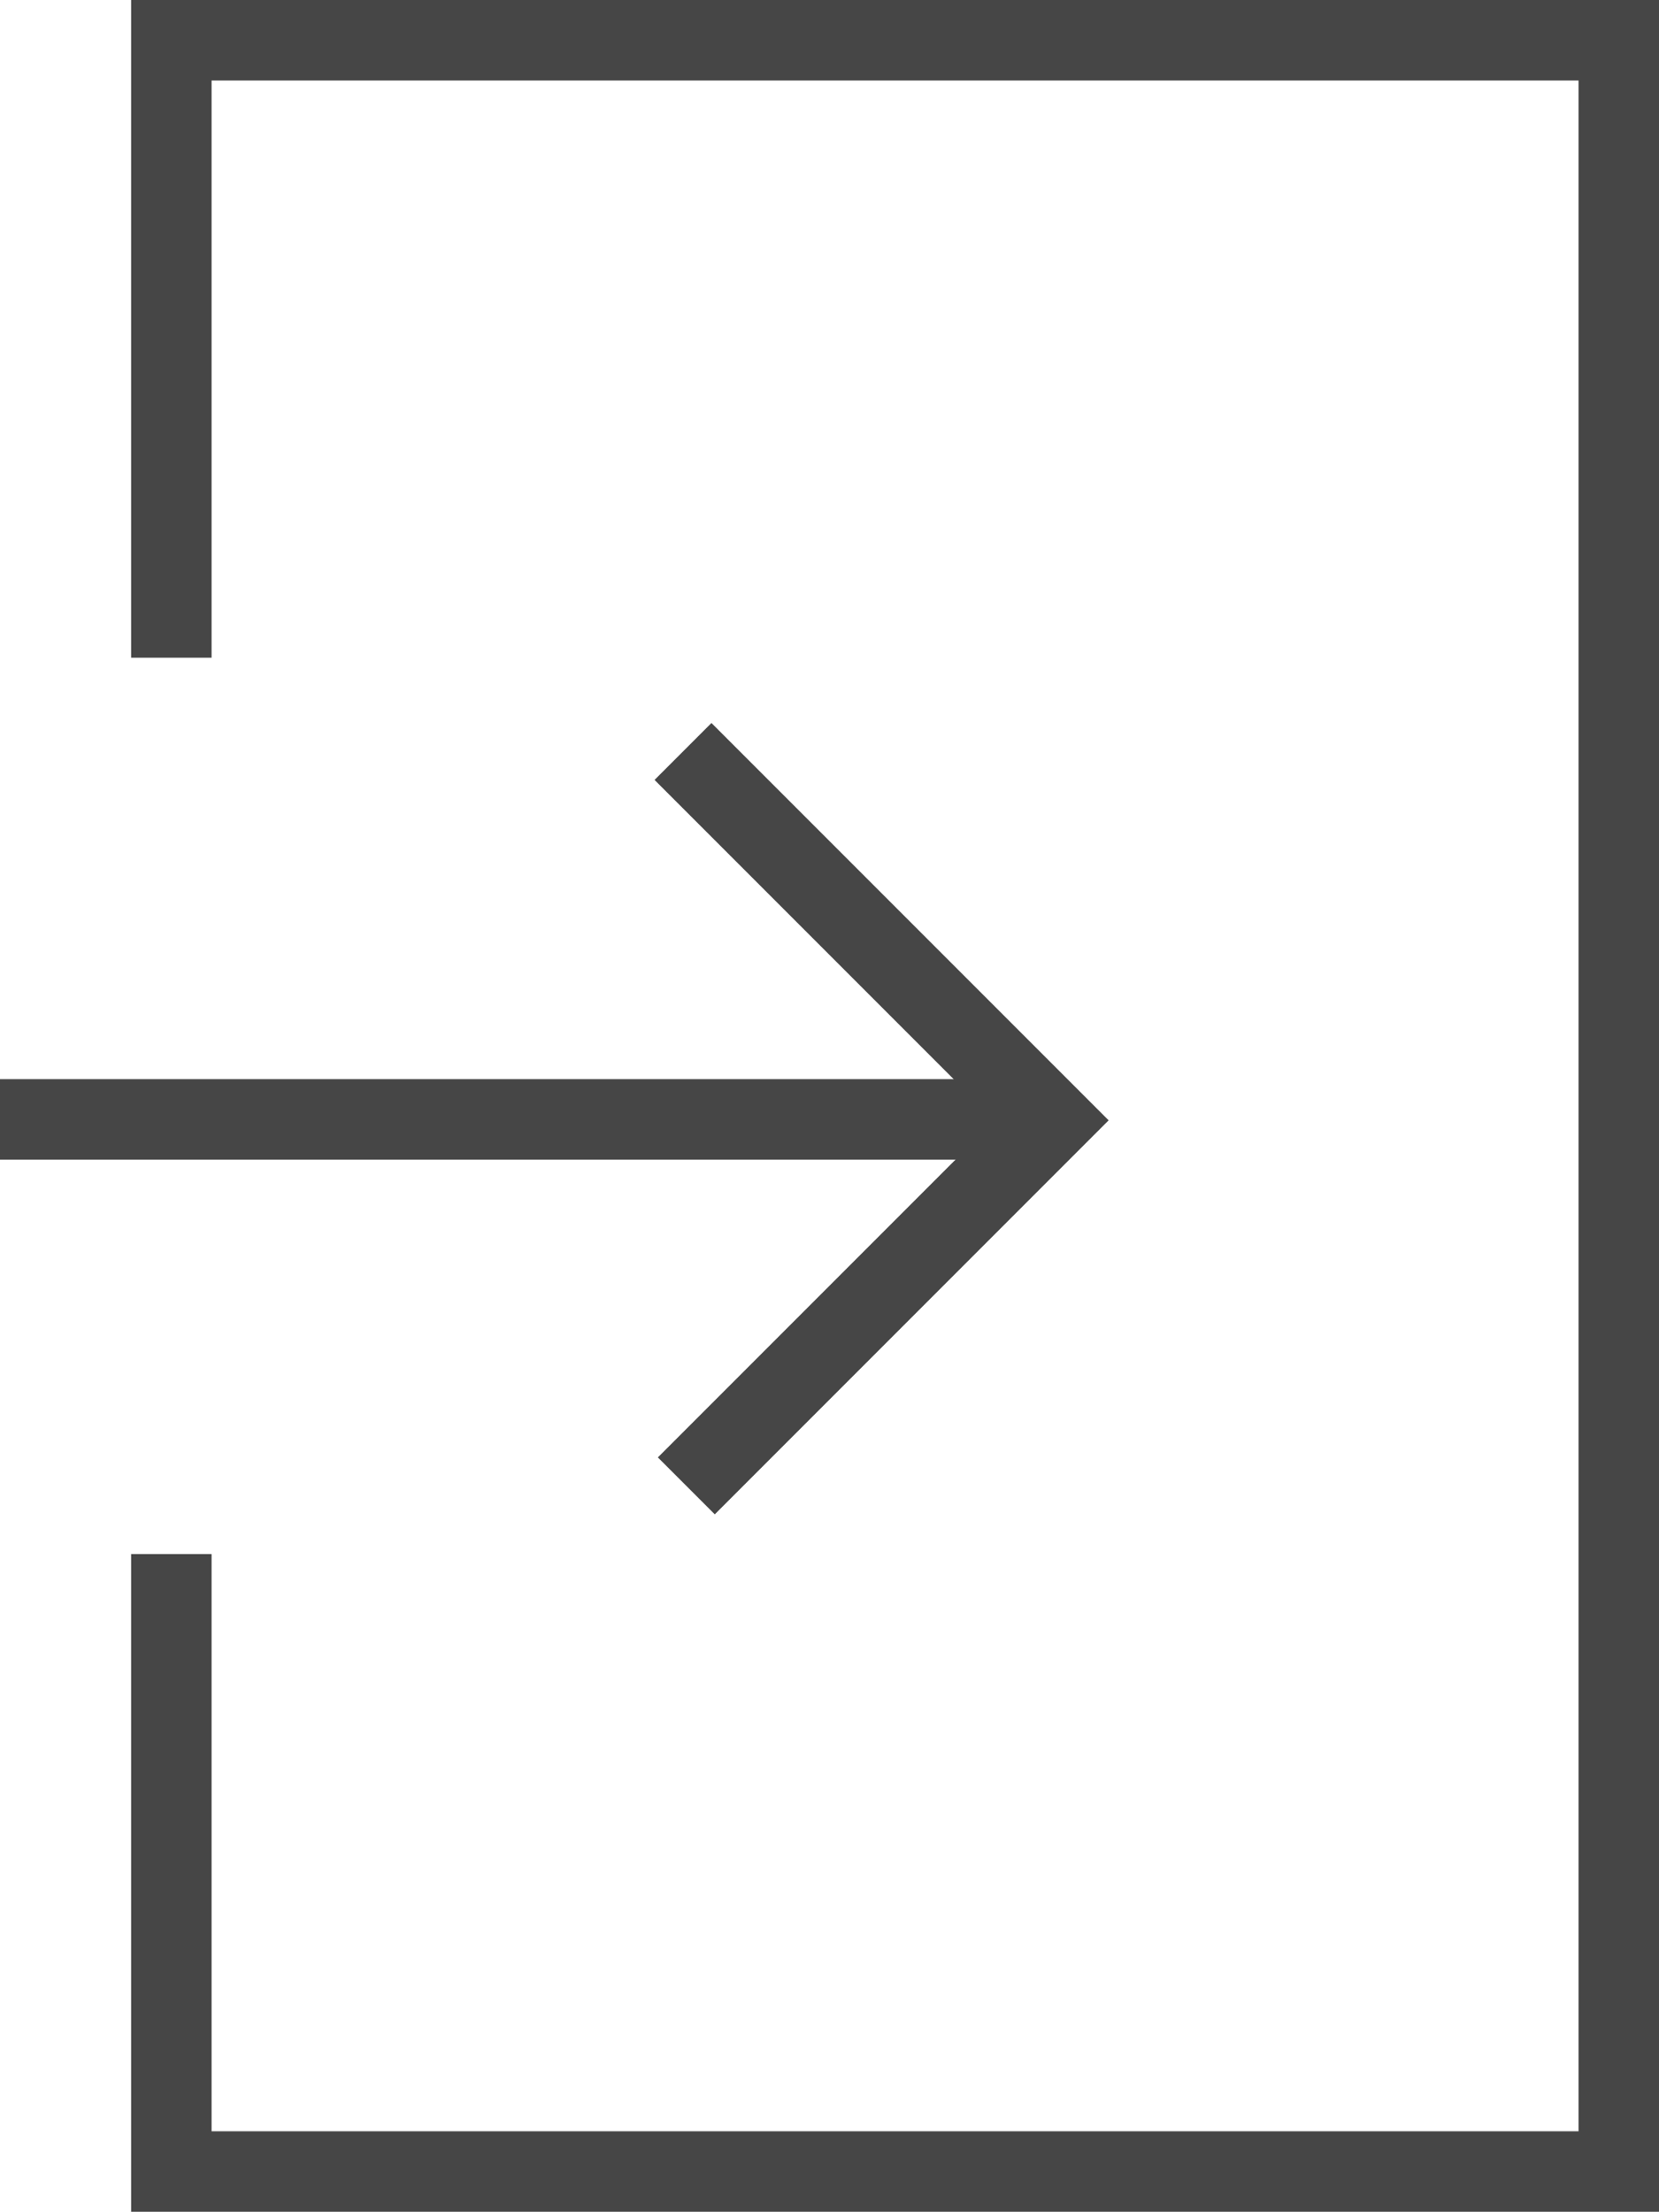
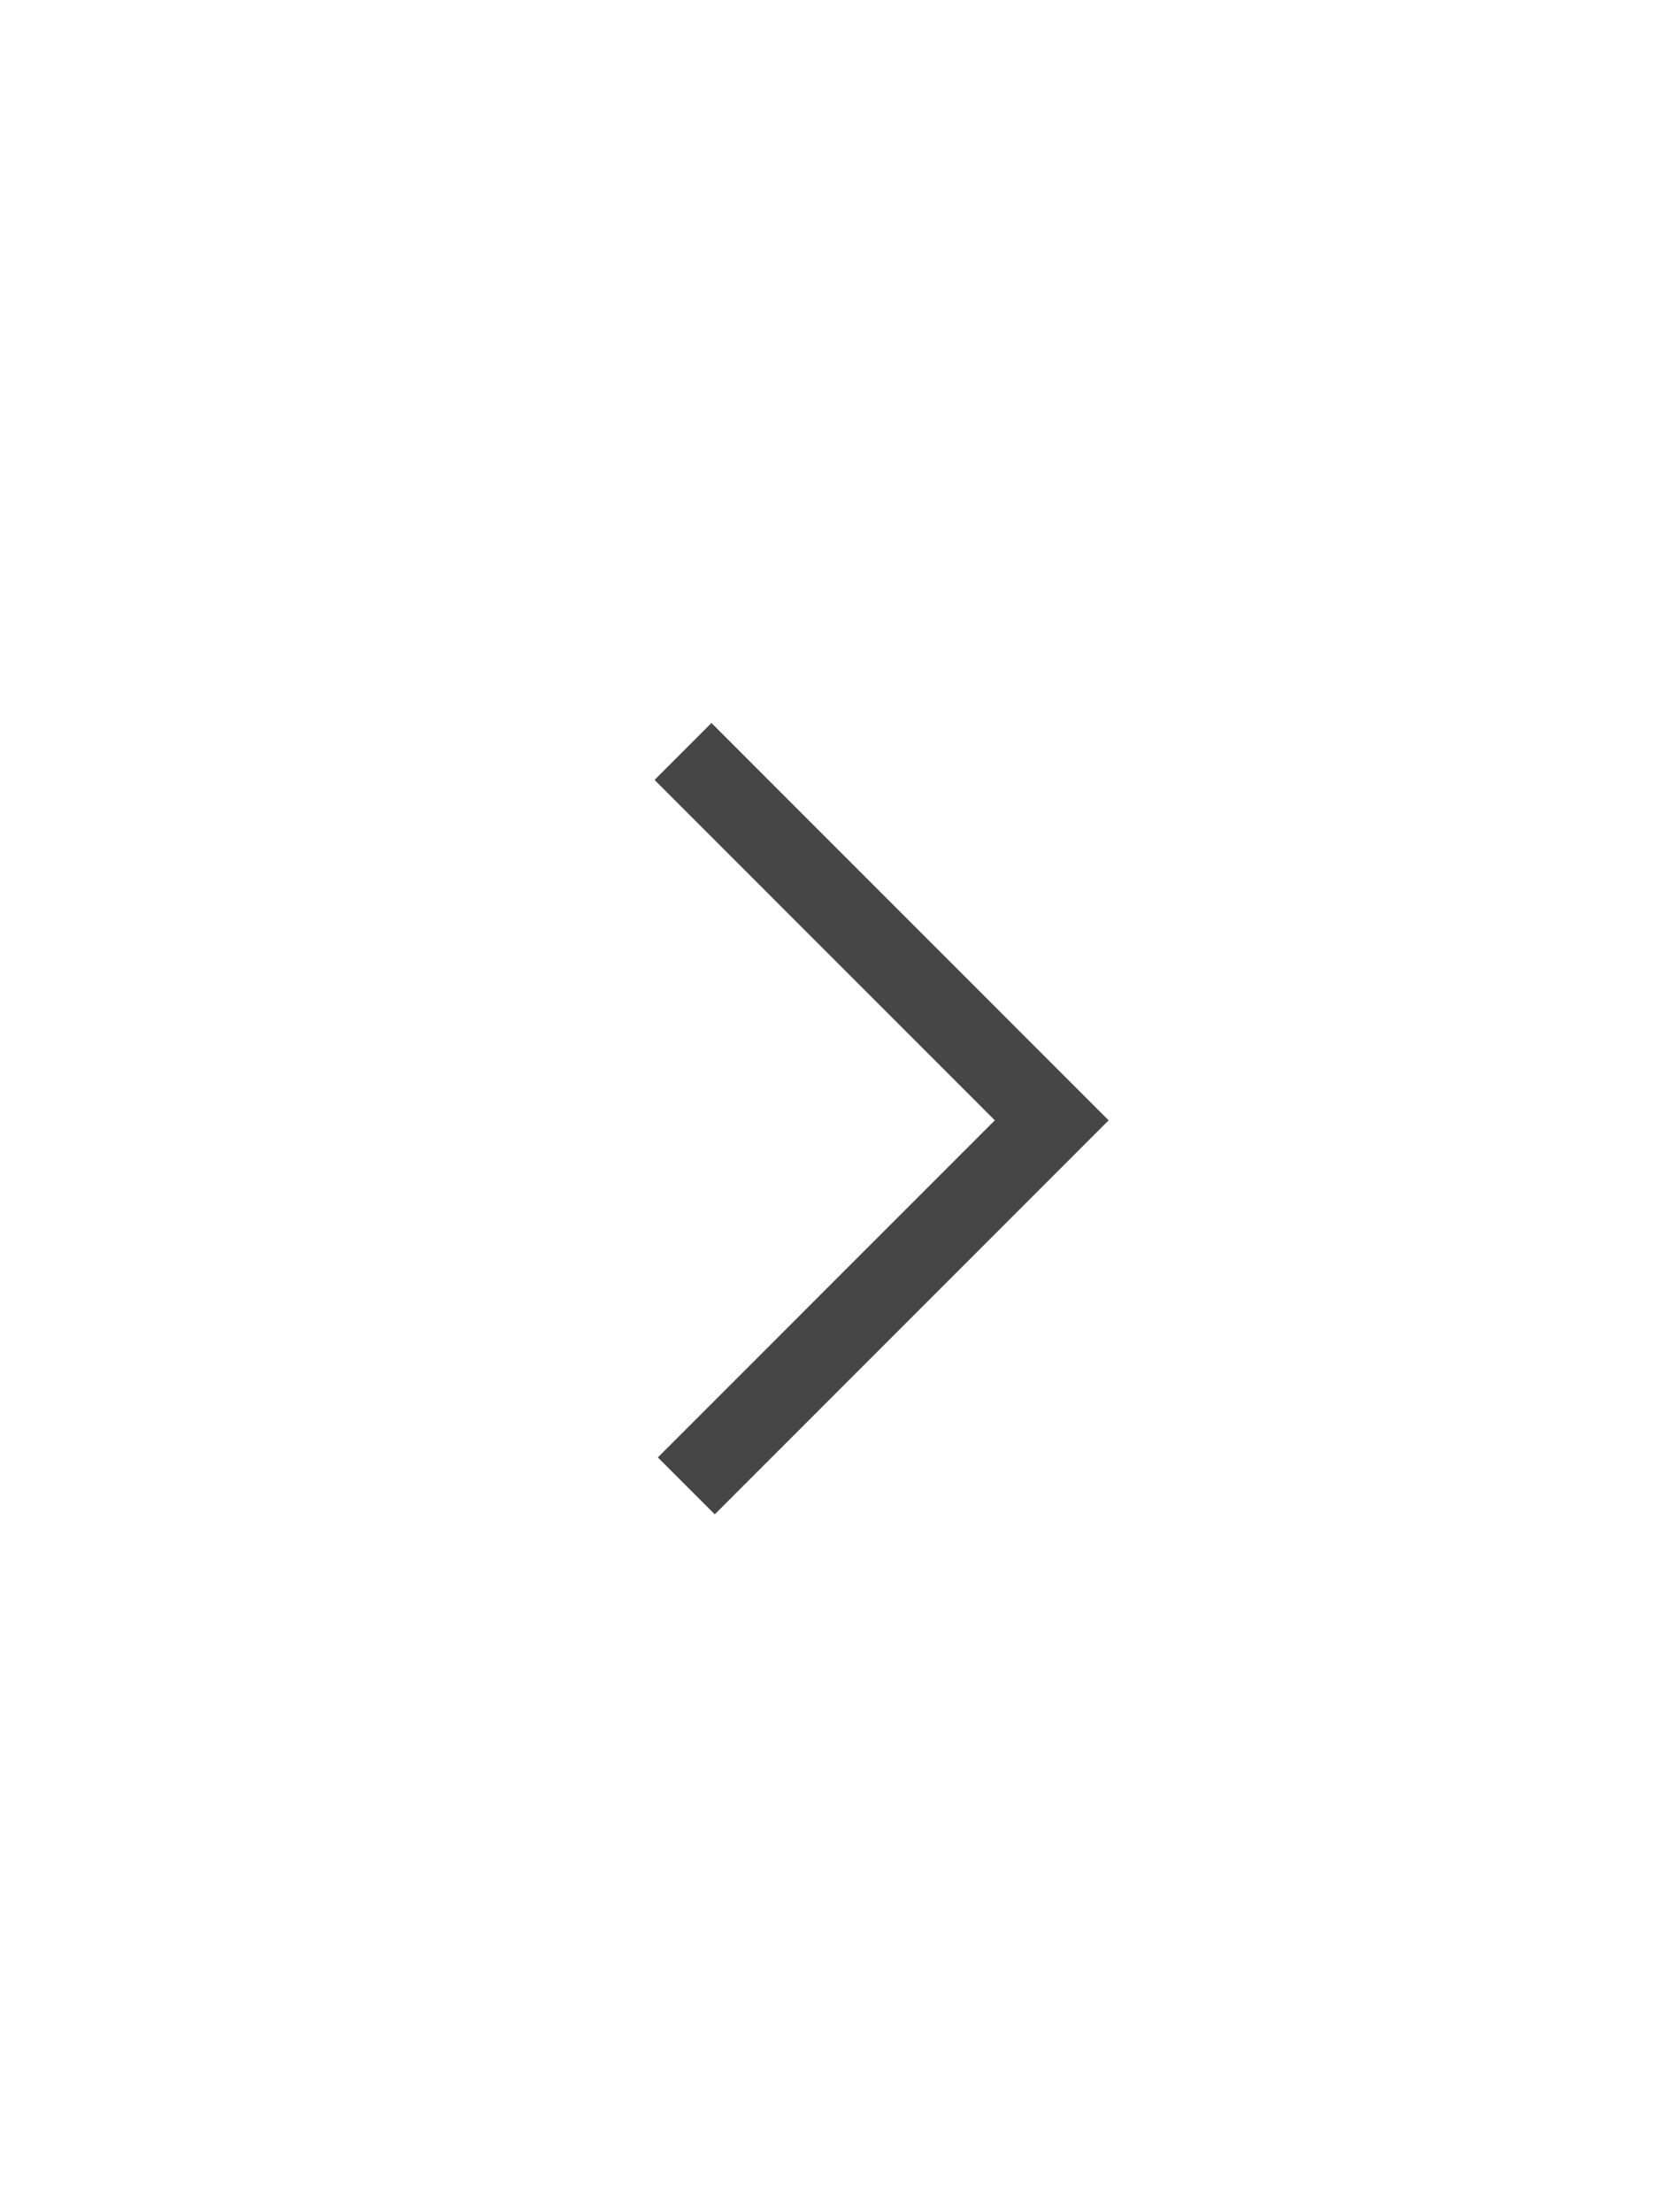
<svg xmlns="http://www.w3.org/2000/svg" id="_レイヤー_2" viewBox="0 0 35.05 46.71">
  <defs>
    <style>.cls-1{fill:none;stroke:#464646;stroke-miterlimit:10;stroke-width:1.7px;}</style>
  </defs>
  <g id="_レイヤー_1-2">
-     <polyline class="cls-1" points="3.62 13.89 3.62 .85 34.2 .85 34.2 45.86 3.62 45.86 3.62 32.82" />
-     <line class="cls-1" y1="23.64" x2="21.97" y2="23.64" />
    <polyline class="cls-1" points="14.43 15.87 22.22 23.66 14.5 31.38" />
  </g>
</svg>